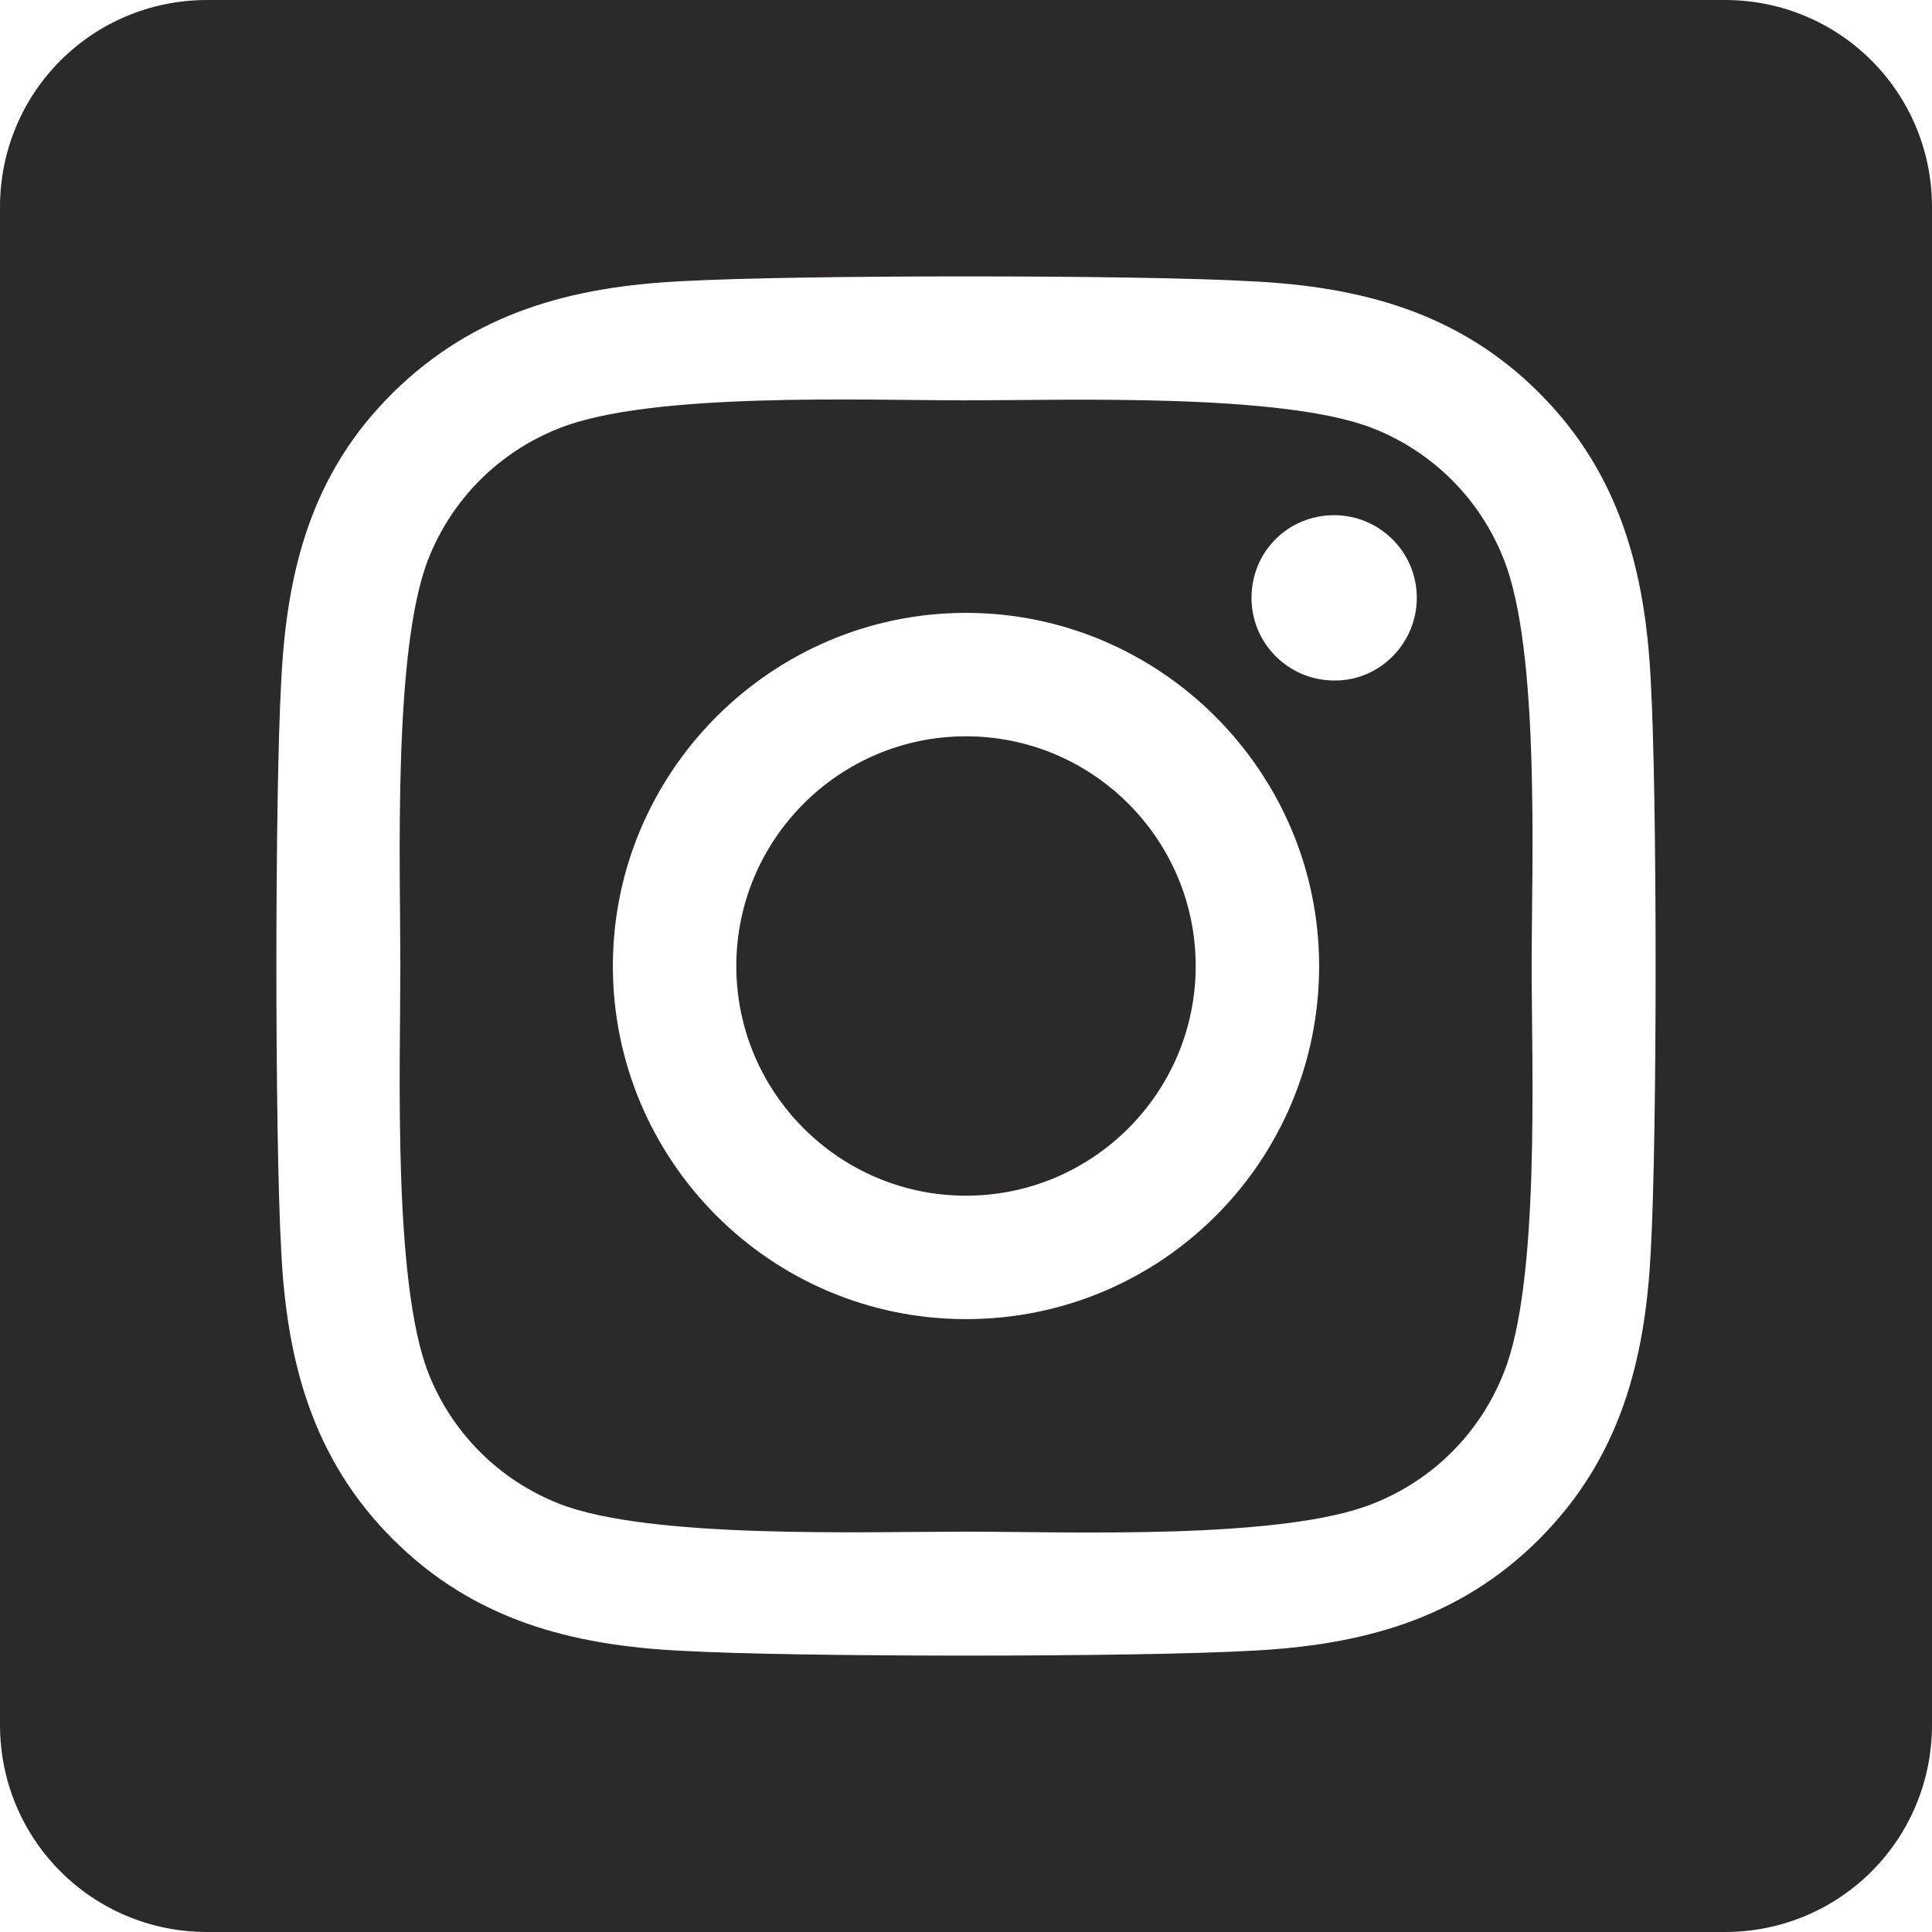
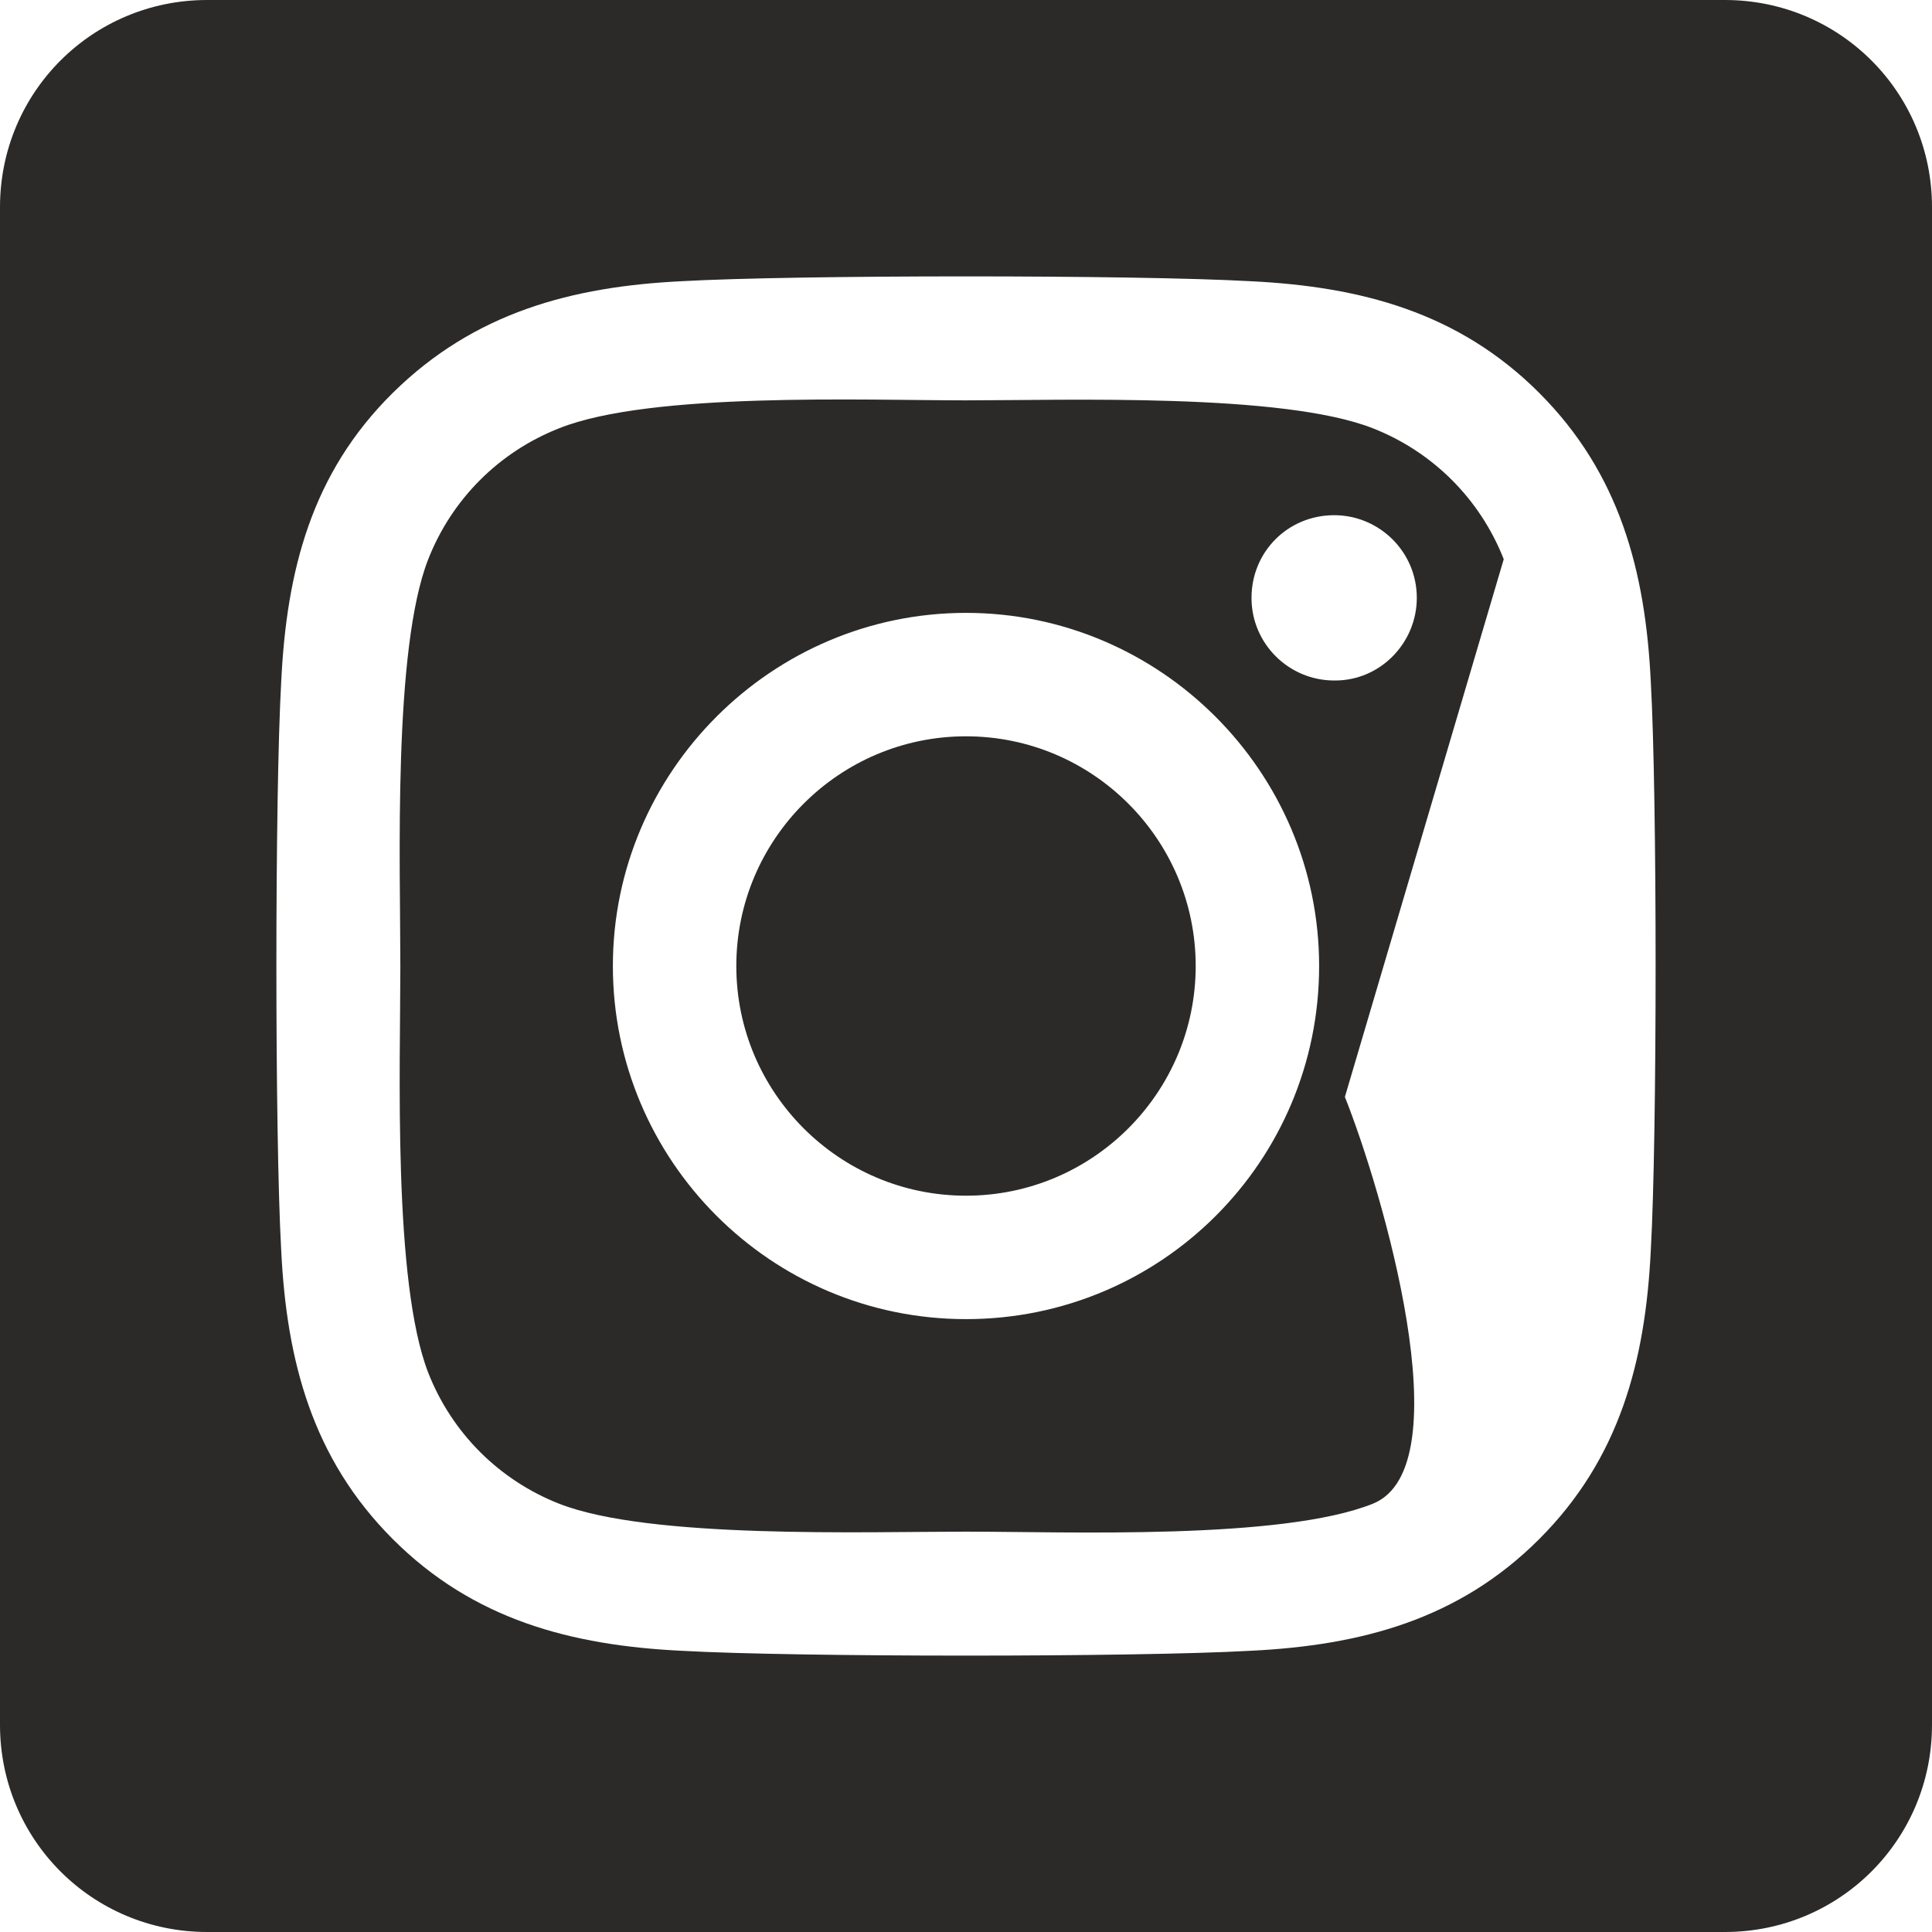
<svg xmlns="http://www.w3.org/2000/svg" id="Layer_1" data-name="Layer 1" viewBox="0 0 18 18">
  <defs>
    <style>
      .cls-1 {
        fill: #2b2a29;
        stroke-width: 0px;
      }
    </style>
  </defs>
-   <path class="cls-1" d="M9,6.86c-1.18,0-2.14.96-2.14,2.14,0,1.18.96,2.14,2.14,2.14,1.18,0,2.14-.96,2.14-2.14,0-1.18-.96-2.14-2.14-2.14ZM14.01,5.21c-.22-.56-.66-1-1.22-1.22-.84-.33-2.85-.26-3.79-.26s-2.94-.08-3.79.26c-.56.22-1,.66-1.22,1.22-.33.84-.26,2.85-.26,3.79s-.07,2.94.26,3.79c.22.56.66,1,1.22,1.22.84.33,2.85.26,3.79.26s2.94.08,3.79-.26c.56-.22,1-.66,1.22-1.22.34-.84.26-2.85.26-3.79s.08-2.94-.26-3.79h0ZM9,12.29c-1.82,0-3.29-1.48-3.29-3.29s1.48-3.29,3.29-3.29,3.29,1.48,3.29,3.29c0,1.82-1.47,3.29-3.29,3.29,0,0,0,0,0,0ZM12.43,6.34c-.42,0-.77-.34-.77-.77s.34-.77.77-.77c.42,0,.77.34.77.77h0c0,.42-.34.77-.76.77,0,0,0,0,0,0h0ZM16.07,0H1.93C.86,0,0,.86,0,1.93v14.14c0,1.07.86,1.93,1.93,1.93h14.14c1.07,0,1.93-.86,1.93-1.93V1.93c0-1.07-.86-1.93-1.93-1.93ZM15.38,11.65c-.05,1.03-.29,1.94-1.04,2.69s-1.66.99-2.69,1.04c-1.06.06-4.24.06-5.3,0-1.03-.05-1.94-.29-2.69-1.04s-.99-1.66-1.04-2.69c-.06-1.06-.06-4.24,0-5.3.05-1.03.28-1.94,1.04-2.69s1.67-.99,2.69-1.04c1.06-.06,4.24-.06,5.3,0,1.03.05,1.94.29,2.69,1.04.75.75.99,1.66,1.04,2.69.06,1.06.06,4.24,0,5.3Z" />
+   <path class="cls-1" d="M9,6.86c-1.18,0-2.14.96-2.14,2.14,0,1.18.96,2.14,2.14,2.14,1.18,0,2.14-.96,2.14-2.14,0-1.18-.96-2.14-2.14-2.14ZM14.01,5.21c-.22-.56-.66-1-1.22-1.22-.84-.33-2.85-.26-3.79-.26s-2.94-.08-3.79.26c-.56.22-1,.66-1.22,1.22-.33.84-.26,2.85-.26,3.79s-.07,2.94.26,3.79c.22.56.66,1,1.22,1.22.84.33,2.85.26,3.79.26s2.94.08,3.79-.26s.08-2.94-.26-3.79h0ZM9,12.29c-1.82,0-3.29-1.48-3.29-3.29s1.48-3.29,3.29-3.29,3.29,1.48,3.29,3.29c0,1.82-1.47,3.29-3.29,3.29,0,0,0,0,0,0ZM12.43,6.34c-.42,0-.77-.34-.77-.77s.34-.77.77-.77c.42,0,.77.34.77.77h0c0,.42-.34.77-.76.77,0,0,0,0,0,0h0ZM16.07,0H1.93C.86,0,0,.86,0,1.93v14.14c0,1.07.86,1.93,1.93,1.93h14.14c1.07,0,1.93-.86,1.93-1.93V1.93c0-1.07-.86-1.93-1.93-1.93ZM15.38,11.65c-.05,1.03-.29,1.94-1.04,2.69s-1.66.99-2.69,1.04c-1.06.06-4.24.06-5.3,0-1.03-.05-1.94-.29-2.69-1.04s-.99-1.66-1.04-2.69c-.06-1.06-.06-4.24,0-5.3.05-1.03.28-1.94,1.04-2.69s1.67-.99,2.69-1.04c1.06-.06,4.24-.06,5.3,0,1.03.05,1.94.29,2.69,1.04.75.75.99,1.66,1.04,2.69.06,1.06.06,4.24,0,5.3Z" />
</svg>